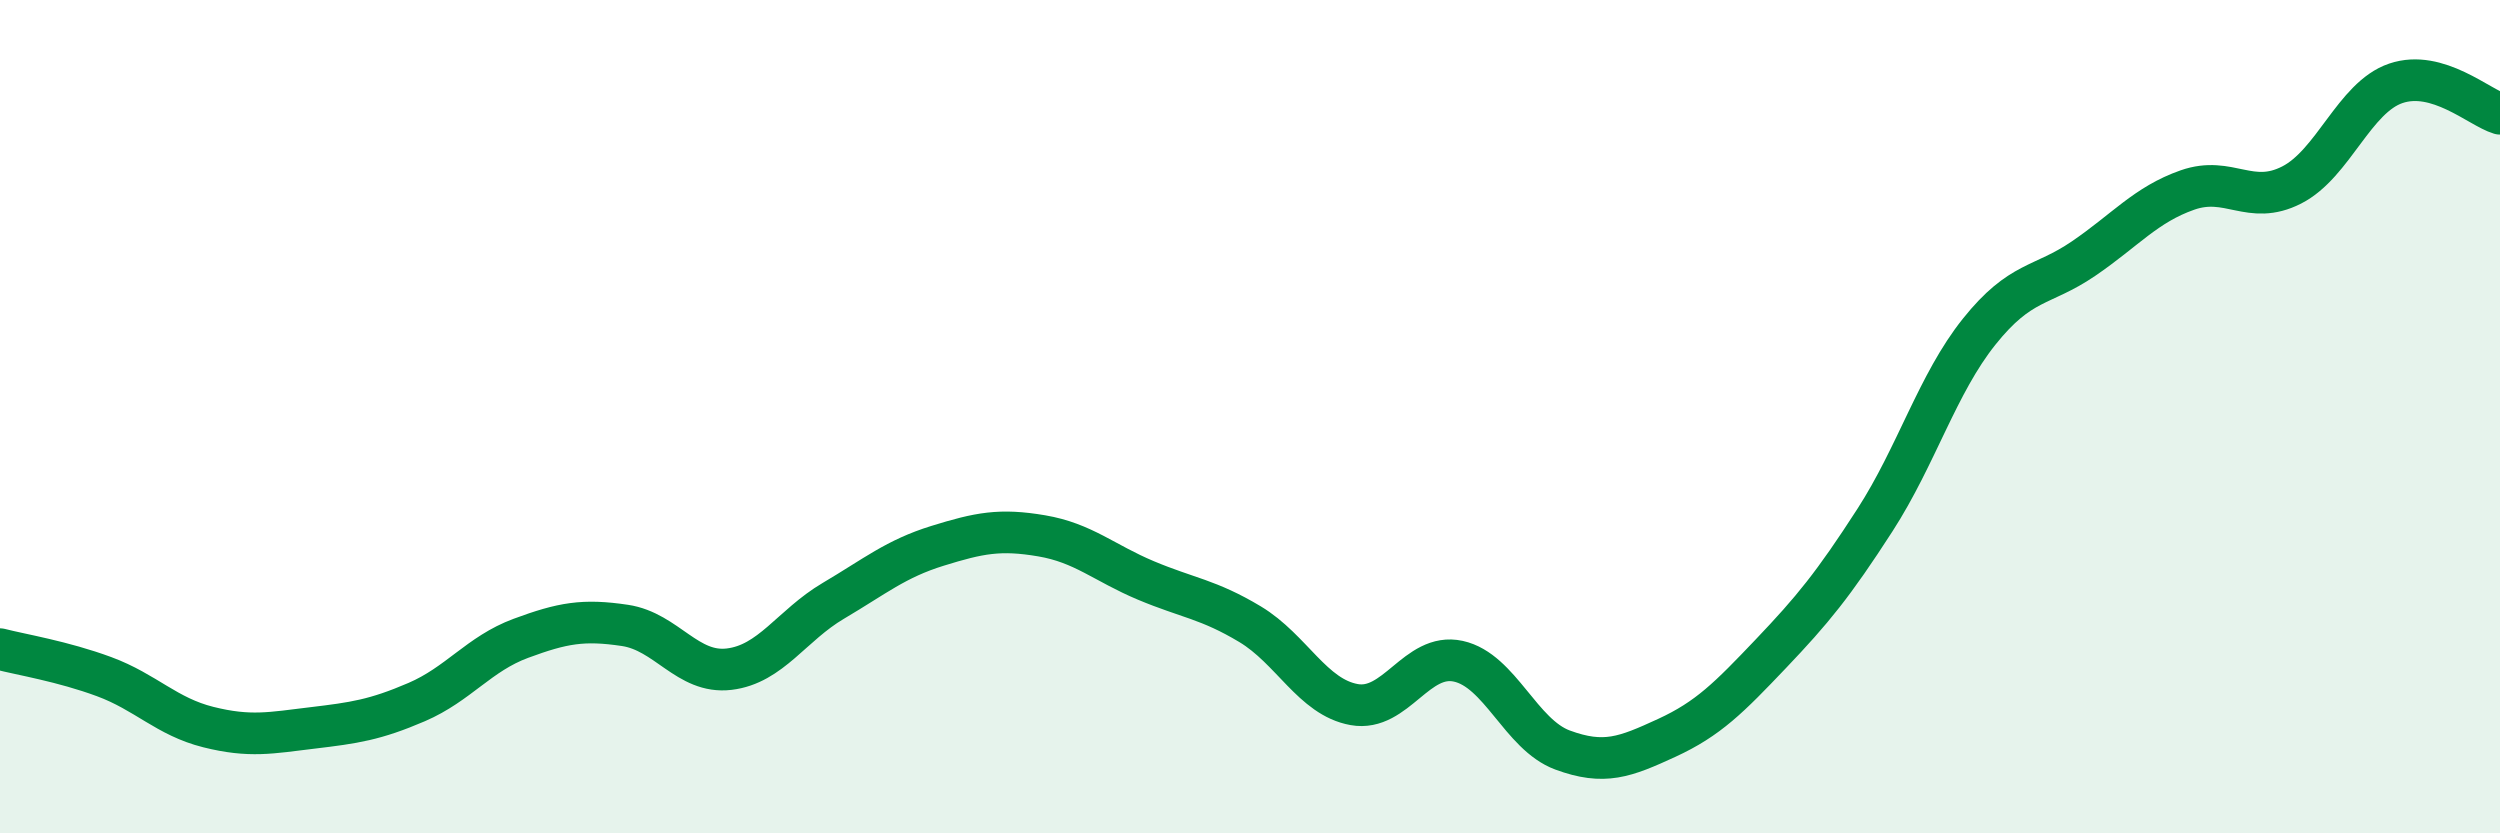
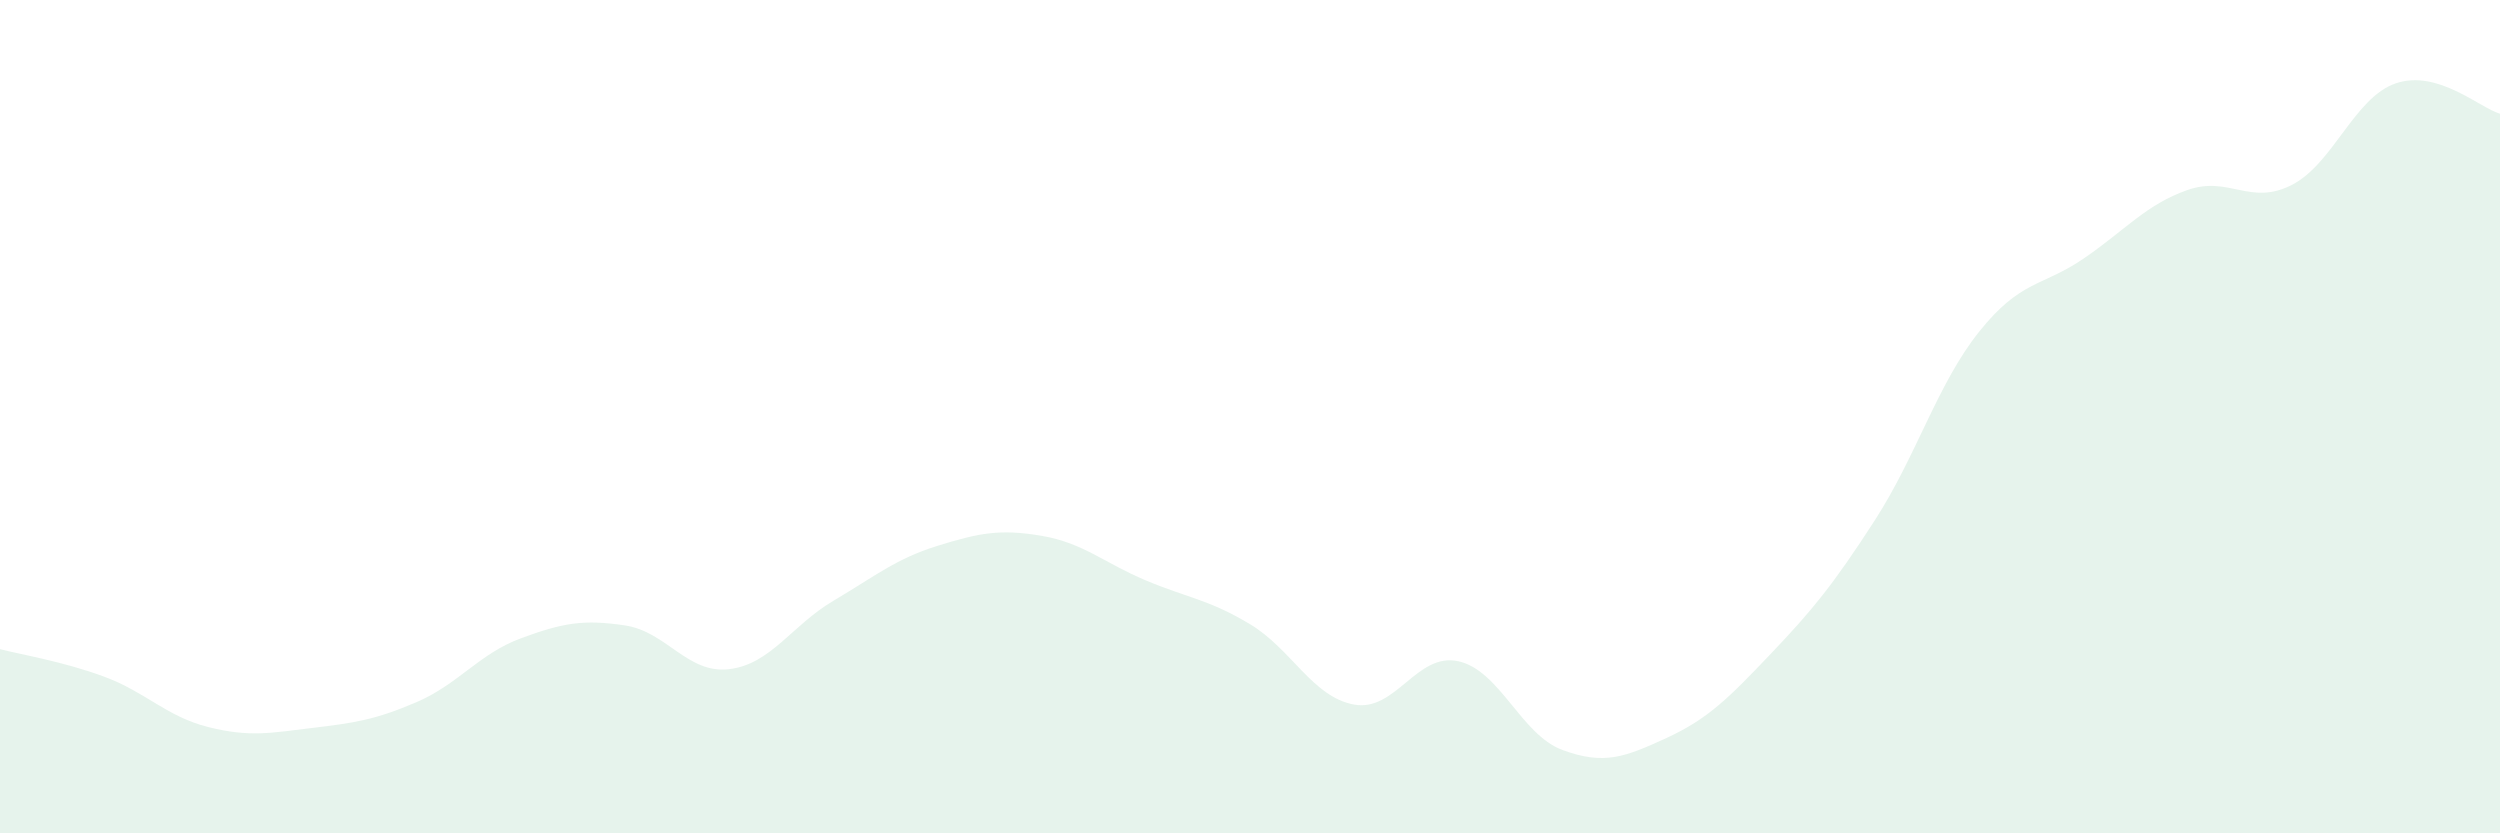
<svg xmlns="http://www.w3.org/2000/svg" width="60" height="20" viewBox="0 0 60 20">
  <path d="M 0,15.58 C 0.5,15.71 1.5,15.87 2.5,16.24 C 3.5,16.61 4,17.2 5,17.45 C 6,17.7 6.5,17.59 7.5,17.47 C 8.5,17.35 9,17.28 10,16.85 C 11,16.42 11.5,15.69 12.5,15.32 C 13.5,14.95 14,14.86 15,15.01 C 16,15.16 16.5,16.18 17.5,16.06 C 18.5,15.94 19,15.01 20,14.42 C 21,13.83 21.5,13.41 22.5,13.1 C 23.5,12.79 24,12.69 25,12.86 C 26,13.03 26.5,13.51 27.5,13.93 C 28.5,14.35 29,14.38 30,14.98 C 31,15.58 31.5,16.73 32.5,16.91 C 33.5,17.09 34,15.65 35,15.87 C 36,16.09 36.5,17.63 37.5,18 C 38.5,18.37 39,18.17 40,17.71 C 41,17.25 41.5,16.74 42.5,15.69 C 43.5,14.64 44,14.03 45,12.48 C 46,10.93 46.5,9.21 47.5,7.96 C 48.5,6.71 49,6.89 50,6.21 C 51,5.53 51.5,4.91 52.5,4.56 C 53.5,4.21 54,4.95 55,4.44 C 56,3.93 56.5,2.34 57.5,2 C 58.5,1.66 59.5,2.58 60,2.73L60 20L0 20Z" fill="#008740" opacity="0.1" stroke-linecap="round" stroke-linejoin="round" />
-   <path d="M 0,15.58 C 0.5,15.71 1.5,15.87 2.5,16.24 C 3.5,16.61 4,17.2 5,17.45 C 6,17.7 6.5,17.59 7.5,17.47 C 8.5,17.35 9,17.28 10,16.85 C 11,16.42 11.5,15.69 12.5,15.32 C 13.5,14.95 14,14.86 15,15.01 C 16,15.16 16.5,16.18 17.5,16.06 C 18.5,15.94 19,15.01 20,14.42 C 21,13.83 21.5,13.41 22.5,13.1 C 23.5,12.79 24,12.69 25,12.86 C 26,13.03 26.5,13.51 27.5,13.93 C 28.5,14.35 29,14.38 30,14.98 C 31,15.58 31.5,16.73 32.5,16.91 C 33.5,17.09 34,15.65 35,15.87 C 36,16.09 36.5,17.63 37.5,18 C 38.5,18.37 39,18.17 40,17.71 C 41,17.25 41.5,16.74 42.5,15.69 C 43.5,14.64 44,14.03 45,12.48 C 46,10.93 46.5,9.21 47.5,7.96 C 48.5,6.71 49,6.89 50,6.21 C 51,5.53 51.5,4.91 52.5,4.56 C 53.5,4.21 54,4.95 55,4.44 C 56,3.93 56.5,2.34 57.5,2 C 58.5,1.66 59.5,2.58 60,2.73" stroke="#008740" stroke-width="1" fill="none" stroke-linecap="round" stroke-linejoin="round" />
</svg>